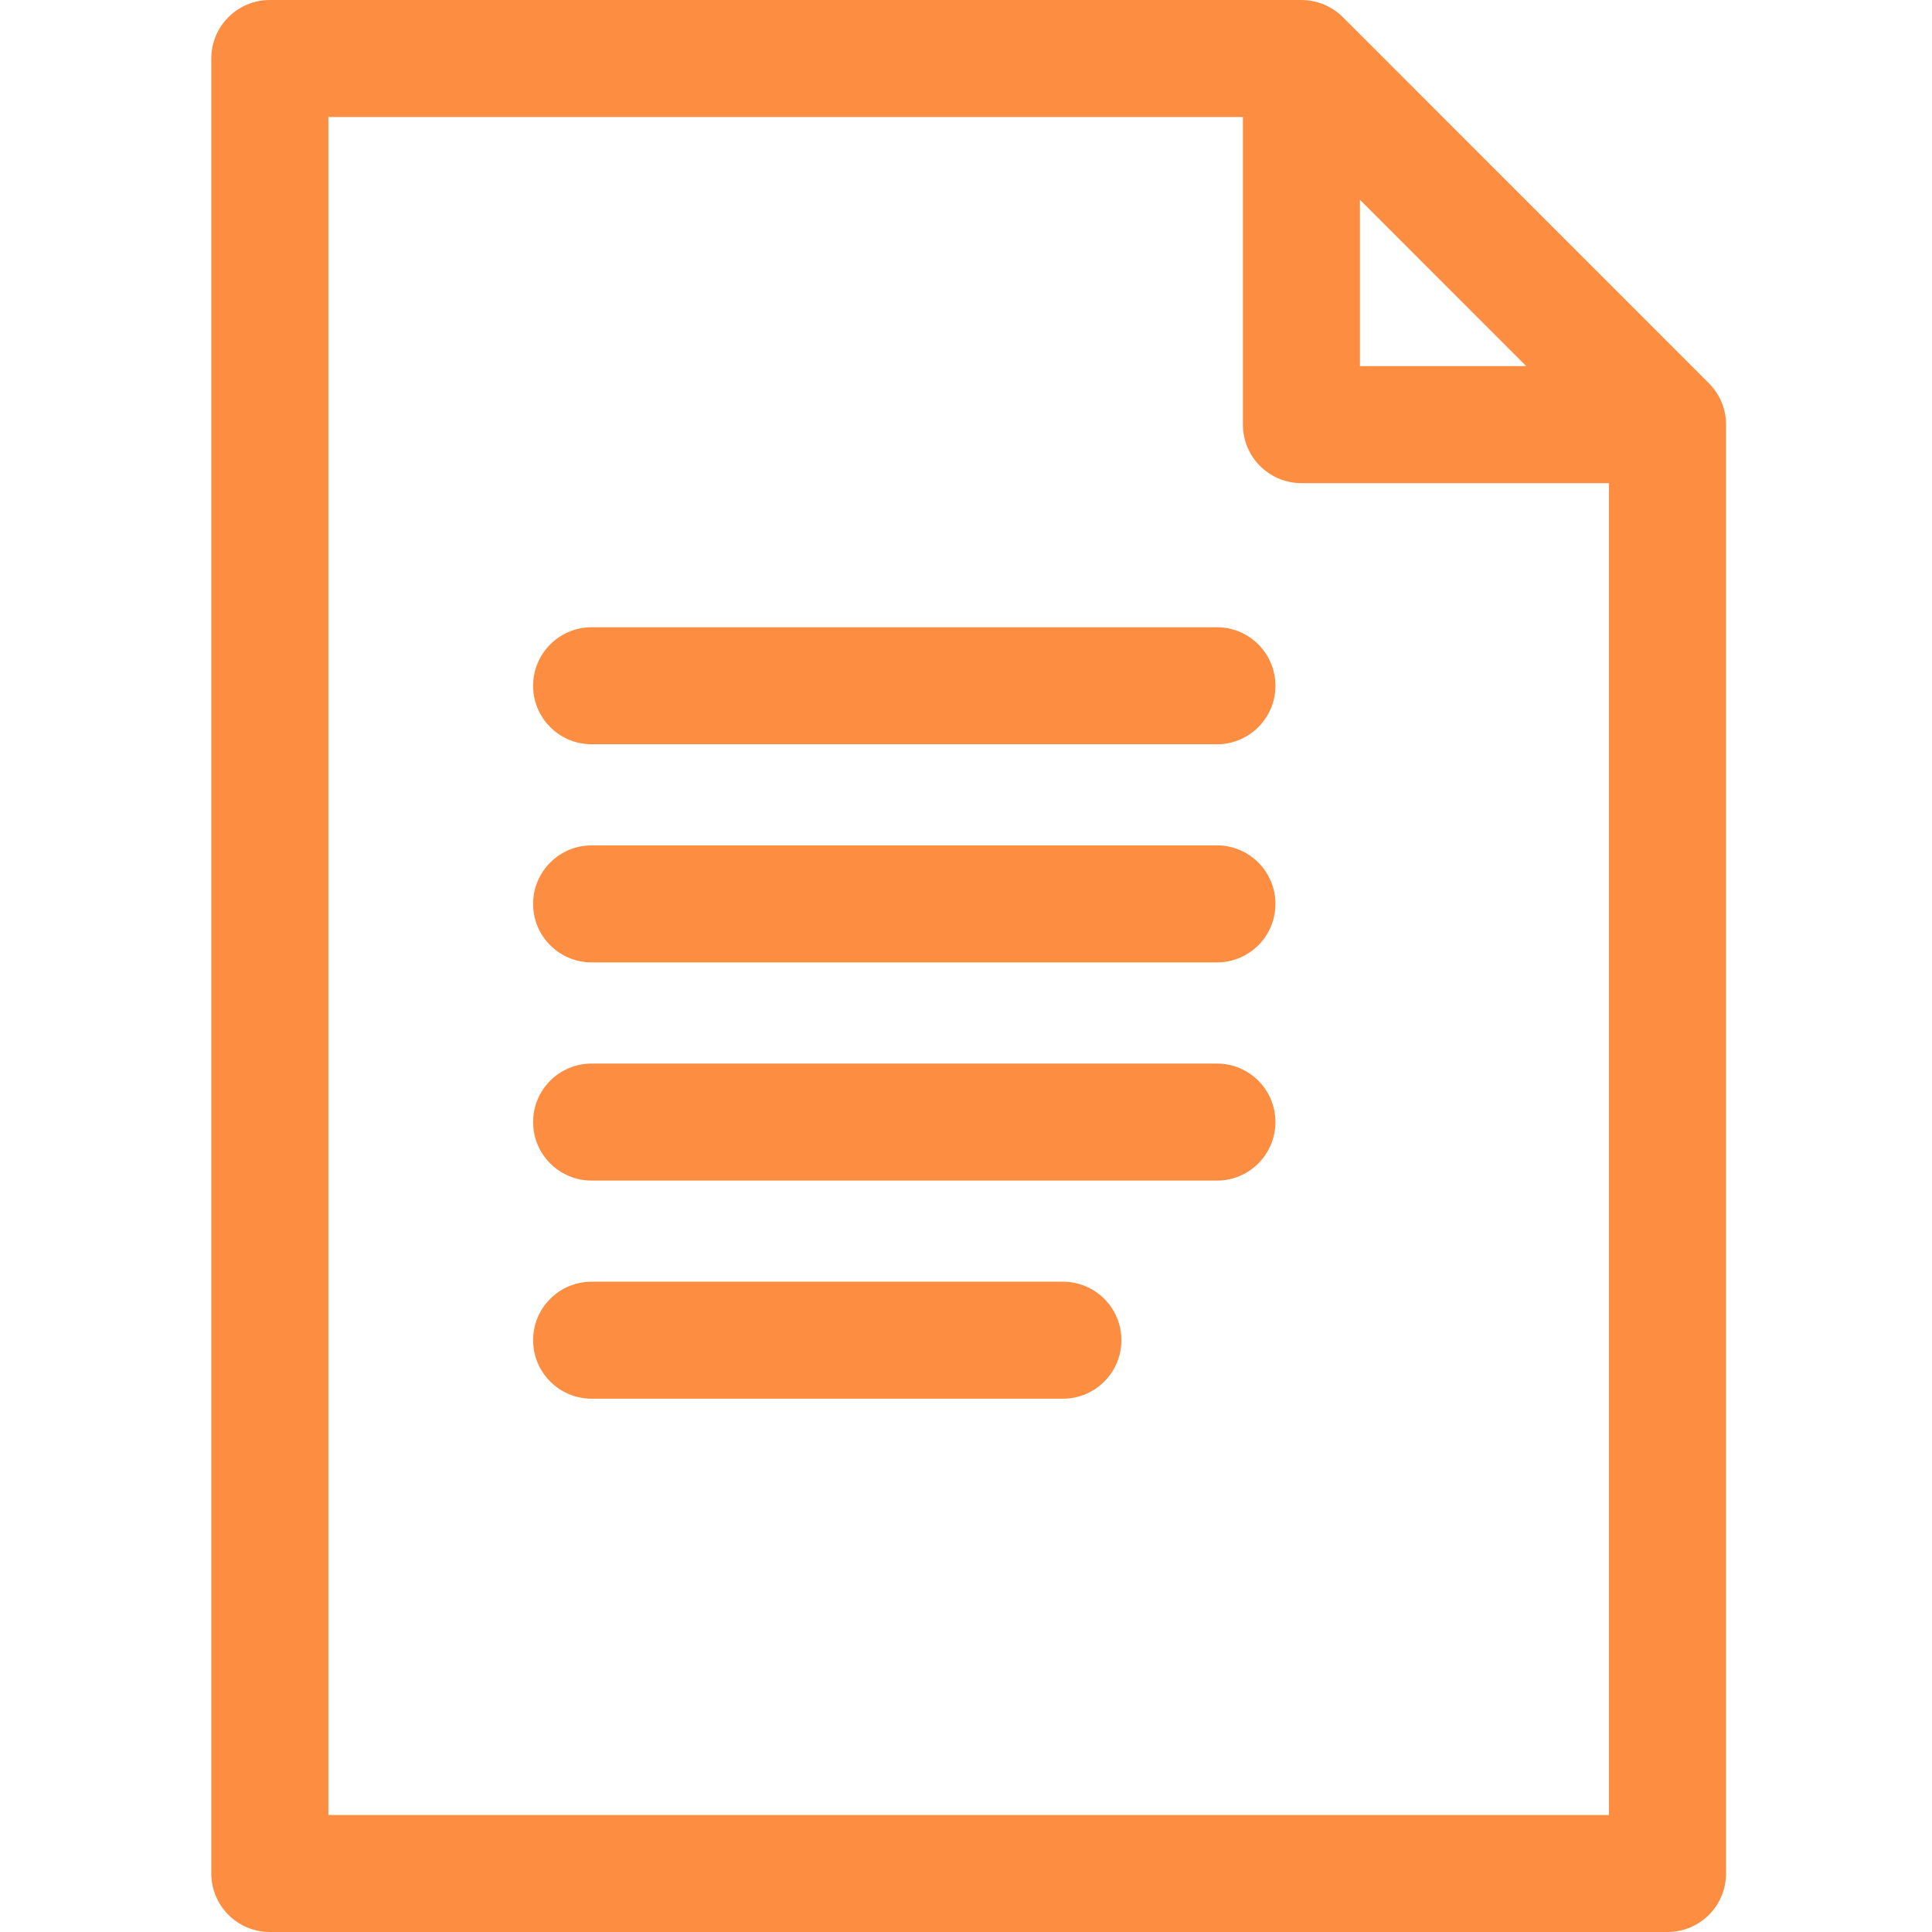
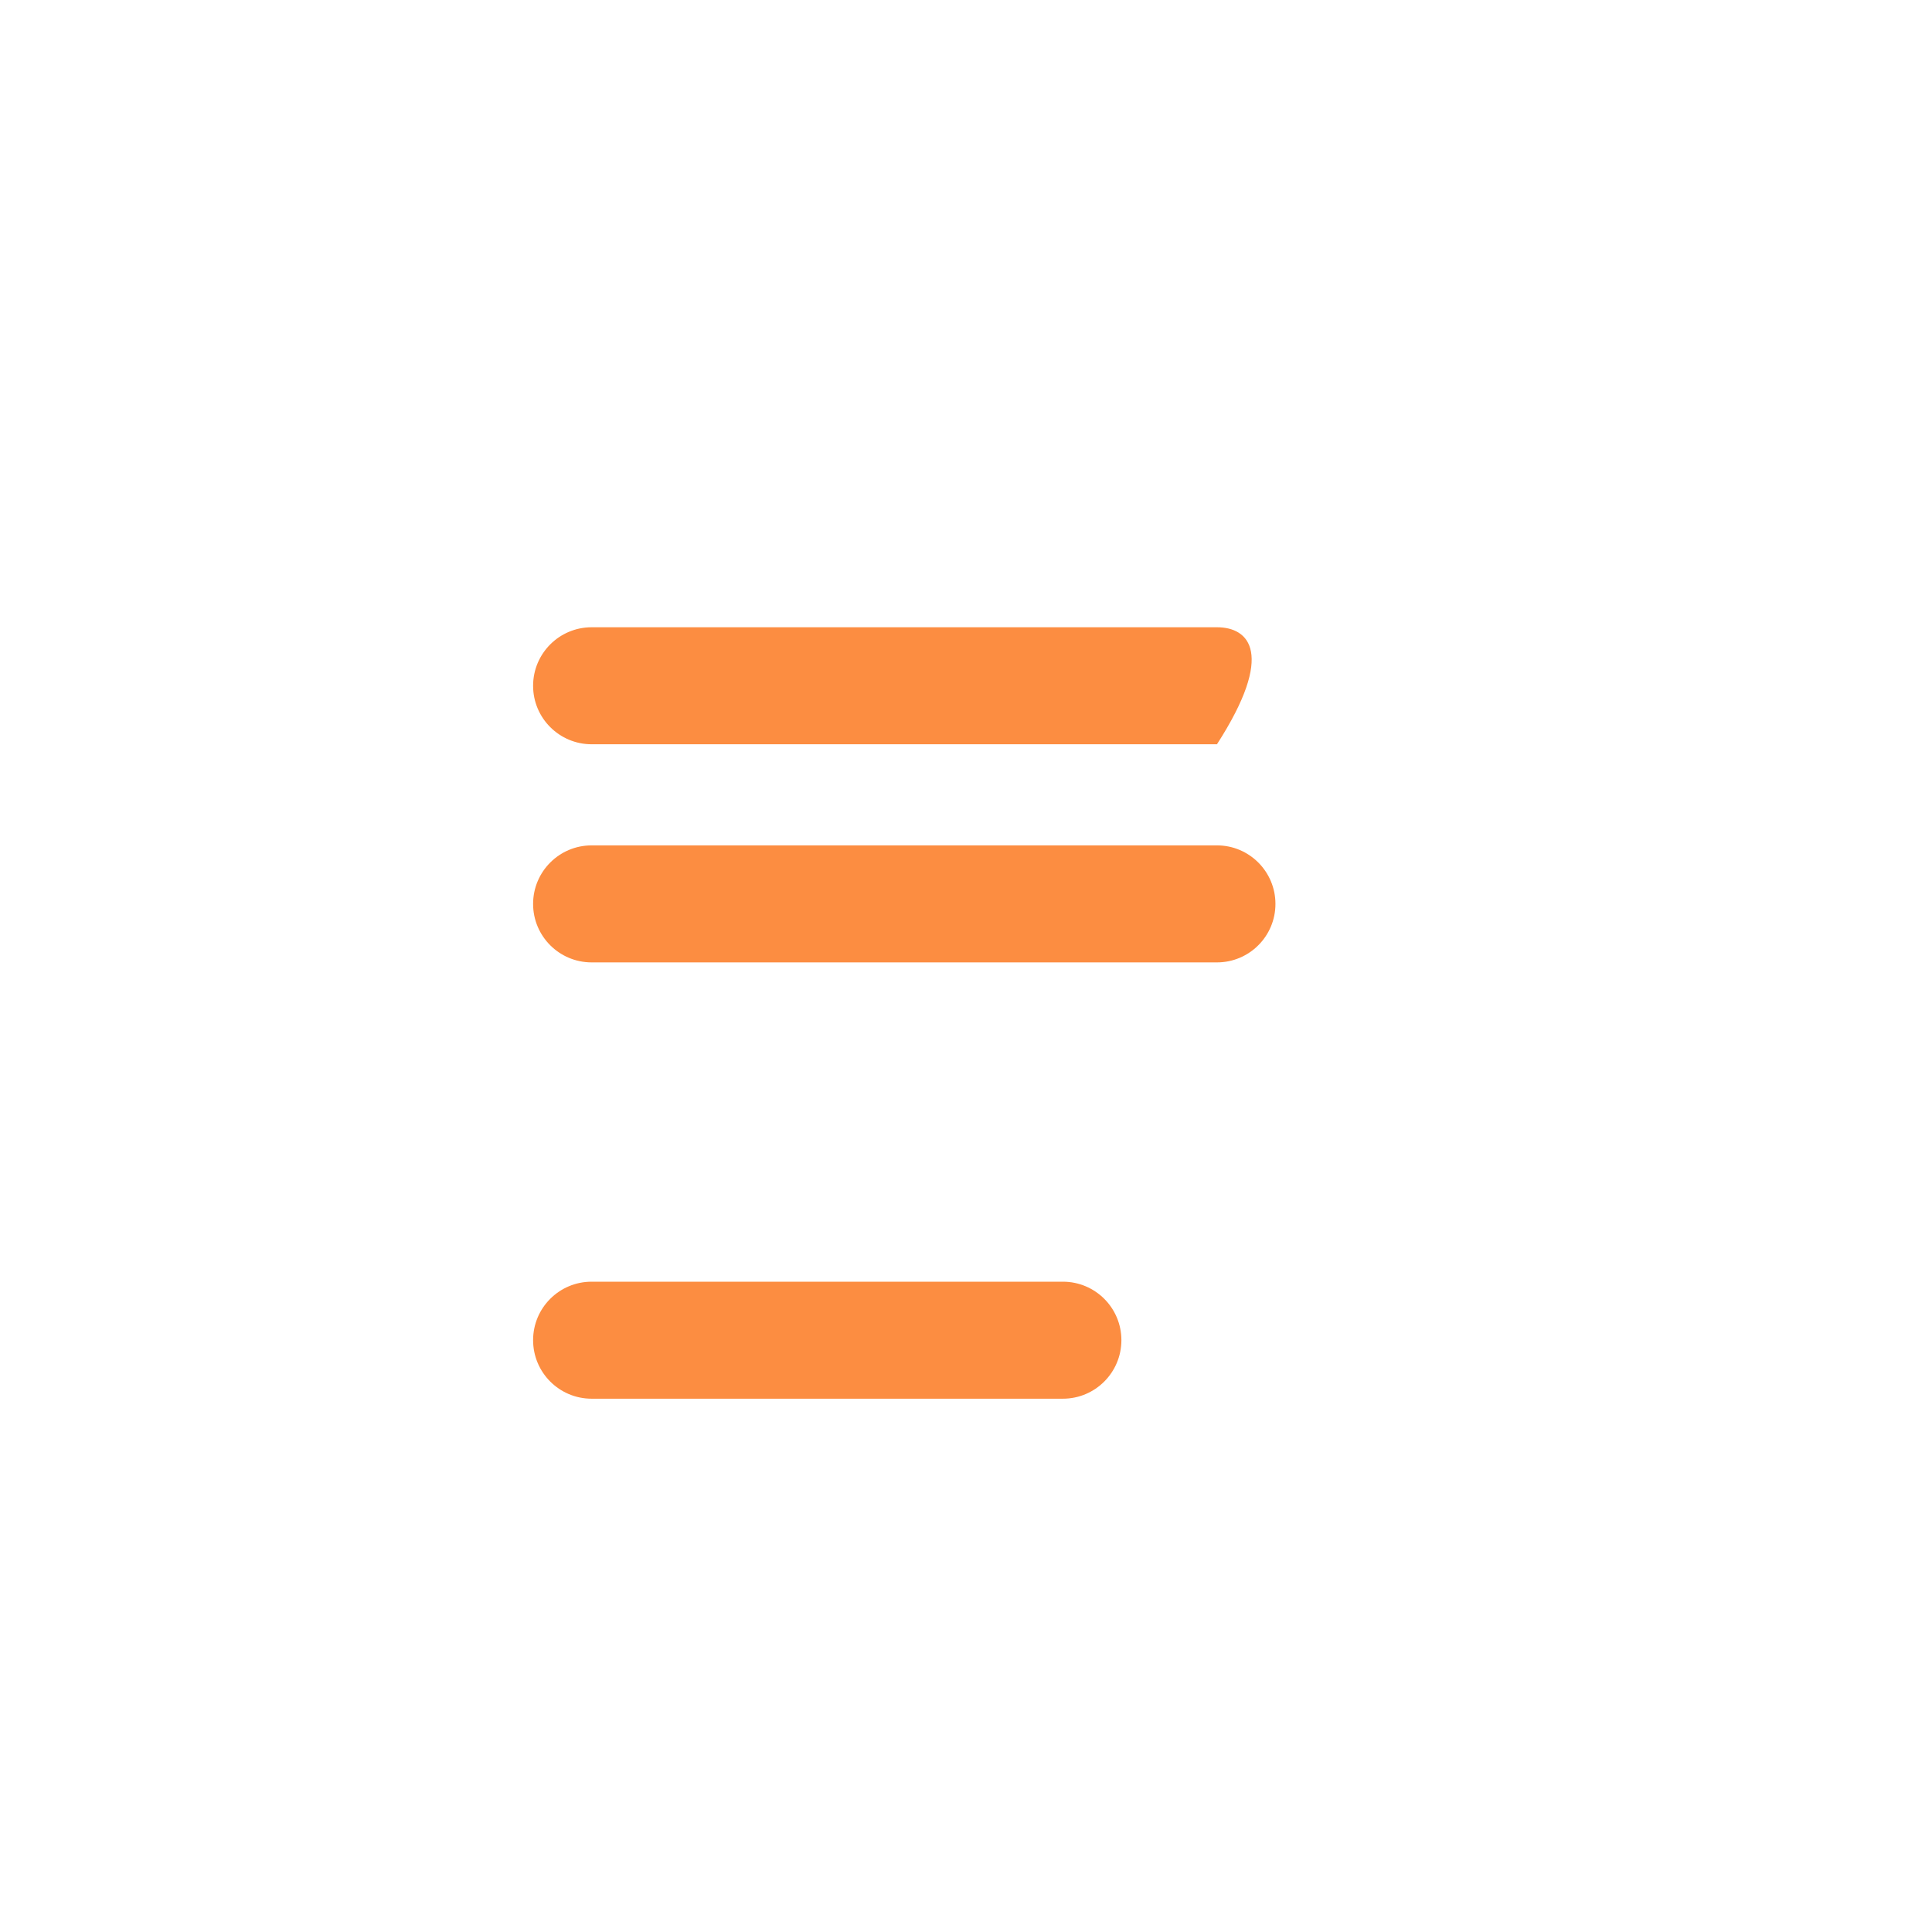
<svg xmlns="http://www.w3.org/2000/svg" width="30" height="30" viewBox="0 0 30 30" fill="none">
-   <path d="M4.19 0H20.208C20.449 0 20.68 0.096 20.851 0.266L26.535 5.951C26.706 6.121 26.802 6.352 26.802 6.593V29.091C26.802 29.593 26.395 30 25.893 30H4.19C3.688 30 3.281 29.593 3.281 29.091V0.909C3.281 0.407 3.688 0 4.19 0ZM21.117 3.102V5.685H23.699L21.117 3.102ZM5.099 28.183H24.984V7.502H20.208C19.707 7.502 19.3 7.095 19.3 6.593V1.817H5.099V28.183Z" fill="#FC8D41" />
-   <path d="M9.187 9.74C8.685 9.74 8.278 10.147 8.278 10.649C8.278 11.15 8.685 11.557 9.187 11.557H18.897C19.398 11.557 19.805 11.15 19.805 10.649C19.805 10.147 19.398 9.74 18.897 9.74H9.187Z" fill="#FC8D41" />
+   <path d="M9.187 9.74C8.685 9.74 8.278 10.147 8.278 10.649C8.278 11.15 8.685 11.557 9.187 11.557H18.897C19.805 10.147 19.398 9.74 18.897 9.74H9.187Z" fill="#FC8D41" />
  <path d="M18.897 13.127H9.187C8.685 13.127 8.278 13.534 8.278 14.036C8.278 14.538 8.685 14.944 9.187 14.944H18.897C19.398 14.944 19.805 14.538 19.805 14.036C19.805 13.534 19.398 13.127 18.897 13.127Z" fill="#FC8D41" />
-   <path d="M18.897 16.515H9.187C8.685 16.515 8.278 16.921 8.278 17.423C8.278 17.925 8.685 18.332 9.187 18.332H18.897C19.398 18.332 19.805 17.925 19.805 17.423C19.805 16.921 19.398 16.515 18.897 16.515Z" fill="#FC8D41" />
  <path d="M16.504 19.902H9.187C8.685 19.902 8.278 20.308 8.278 20.81C8.278 21.312 8.685 21.719 9.187 21.719H16.504C17.006 21.719 17.413 21.312 17.413 20.81C17.413 20.308 17.006 19.902 16.504 19.902Z" fill="#FC8D41" />
</svg>